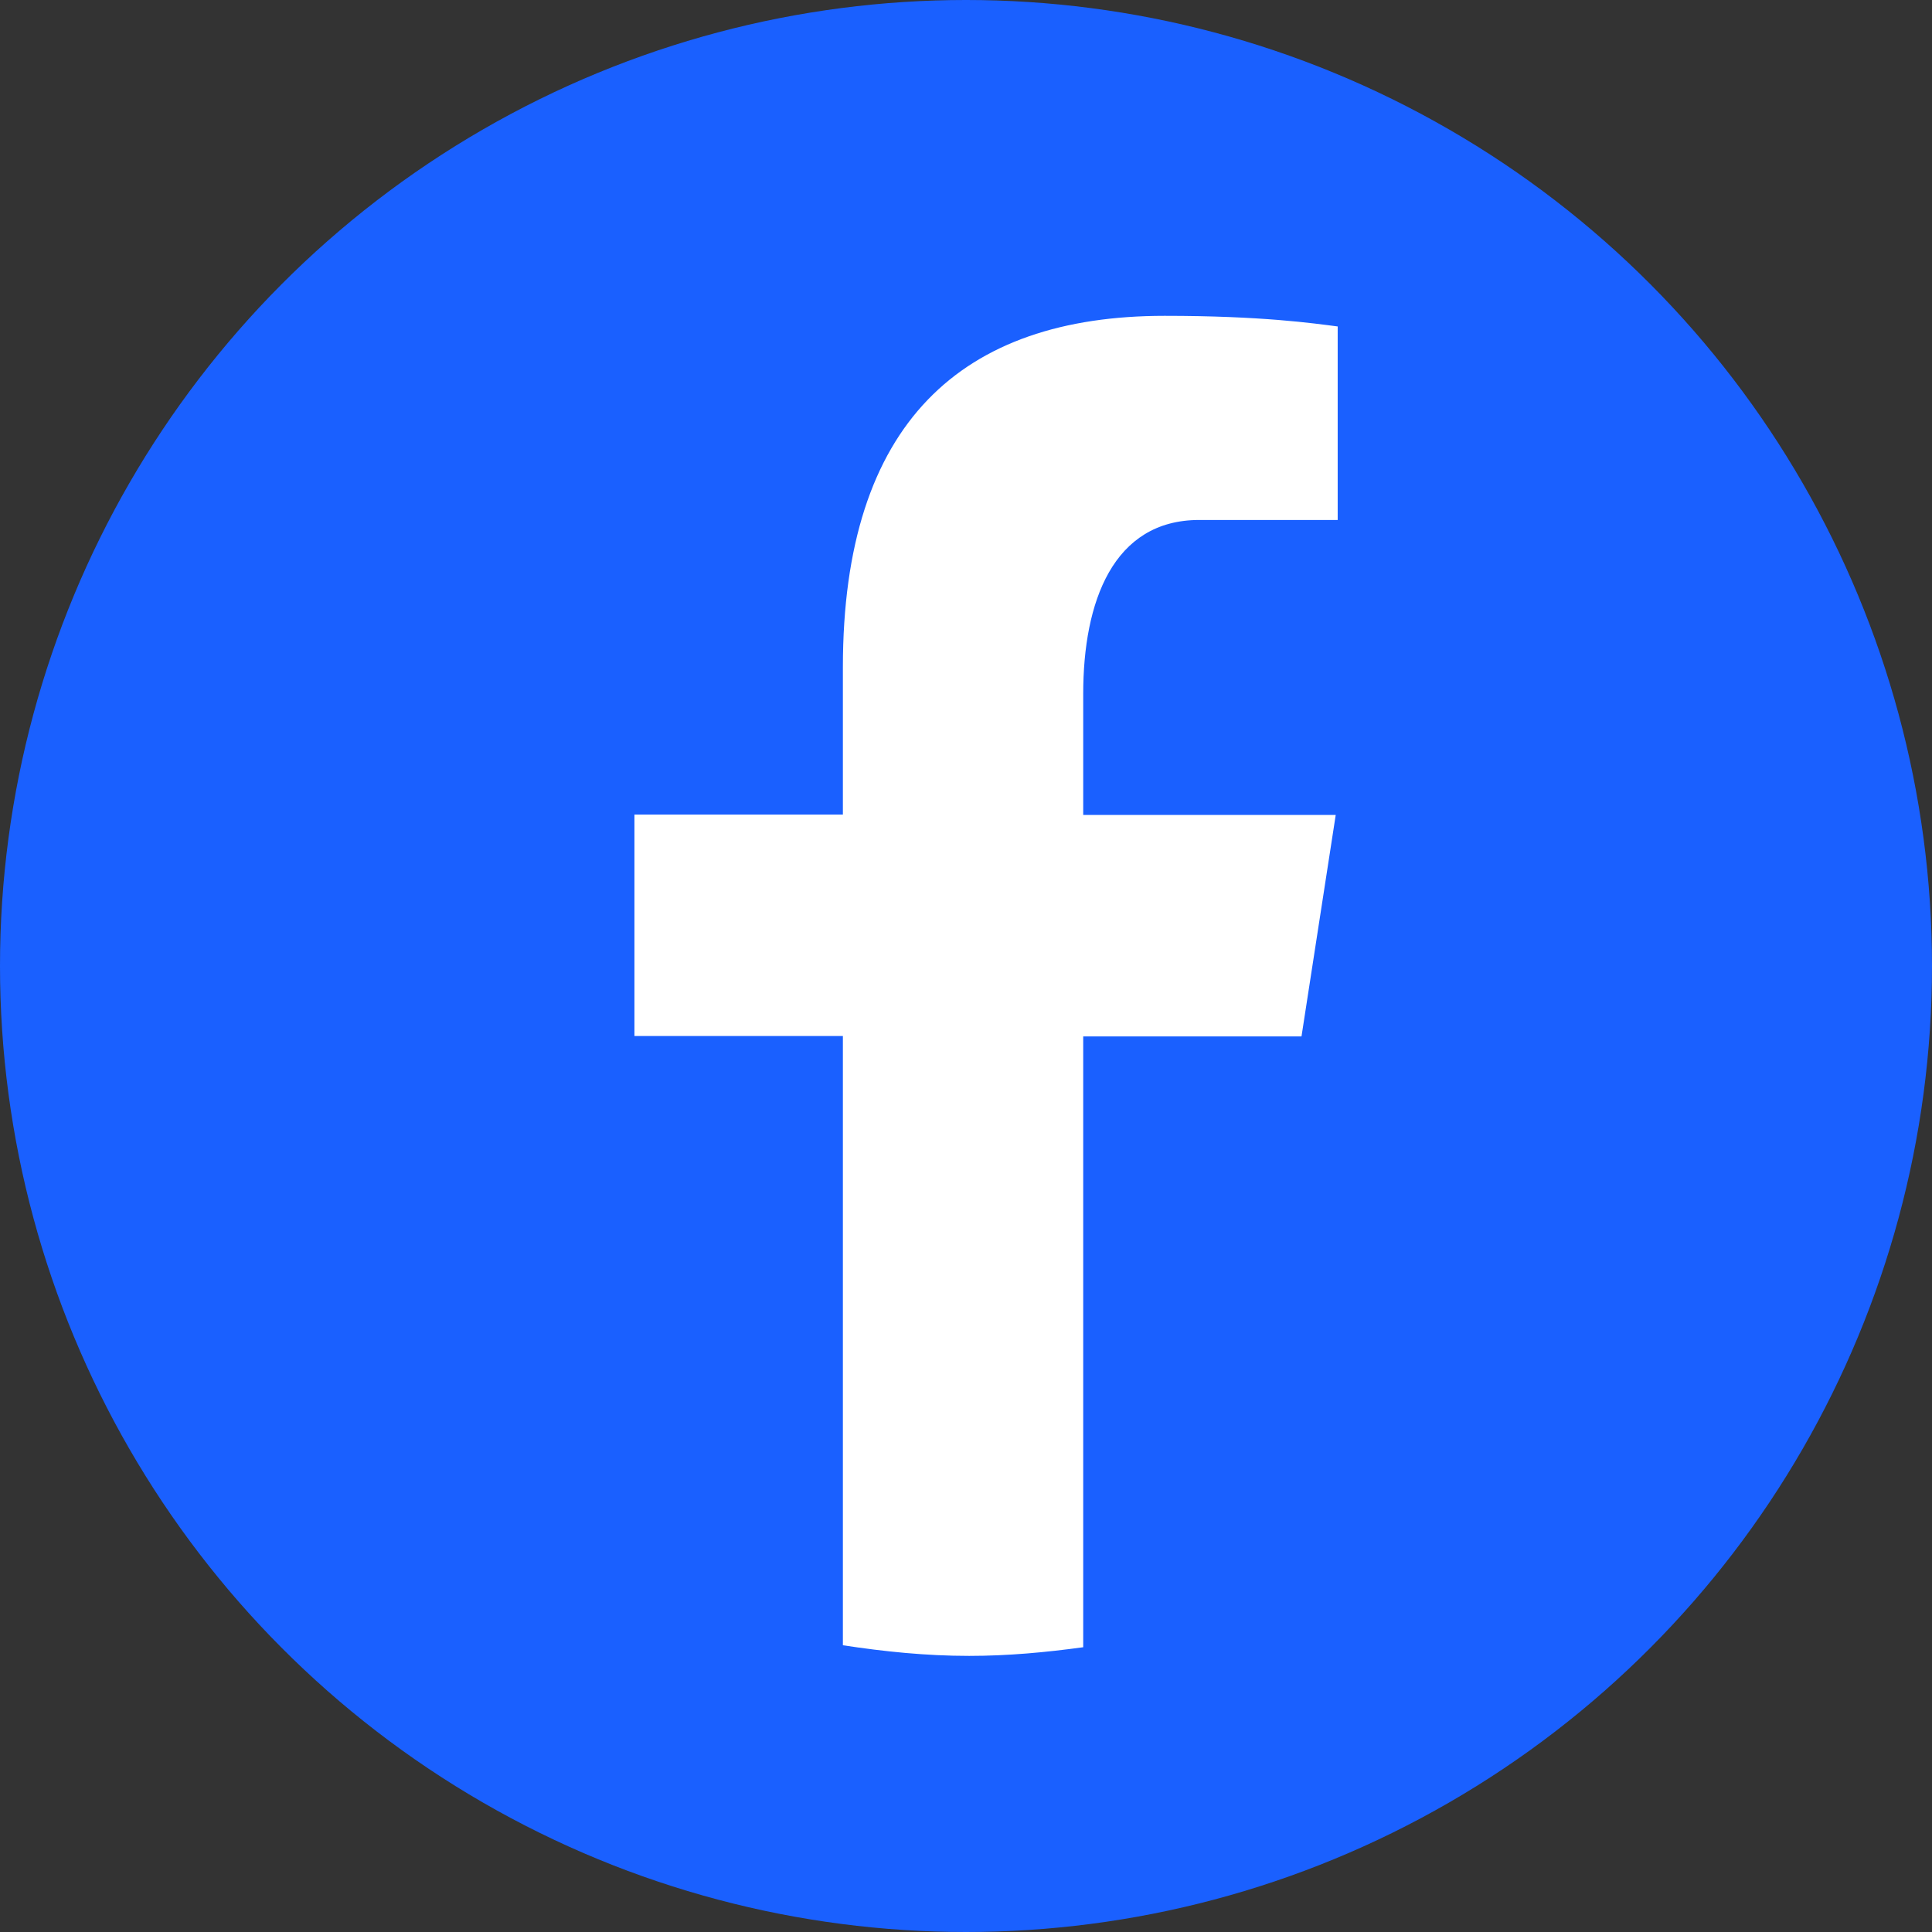
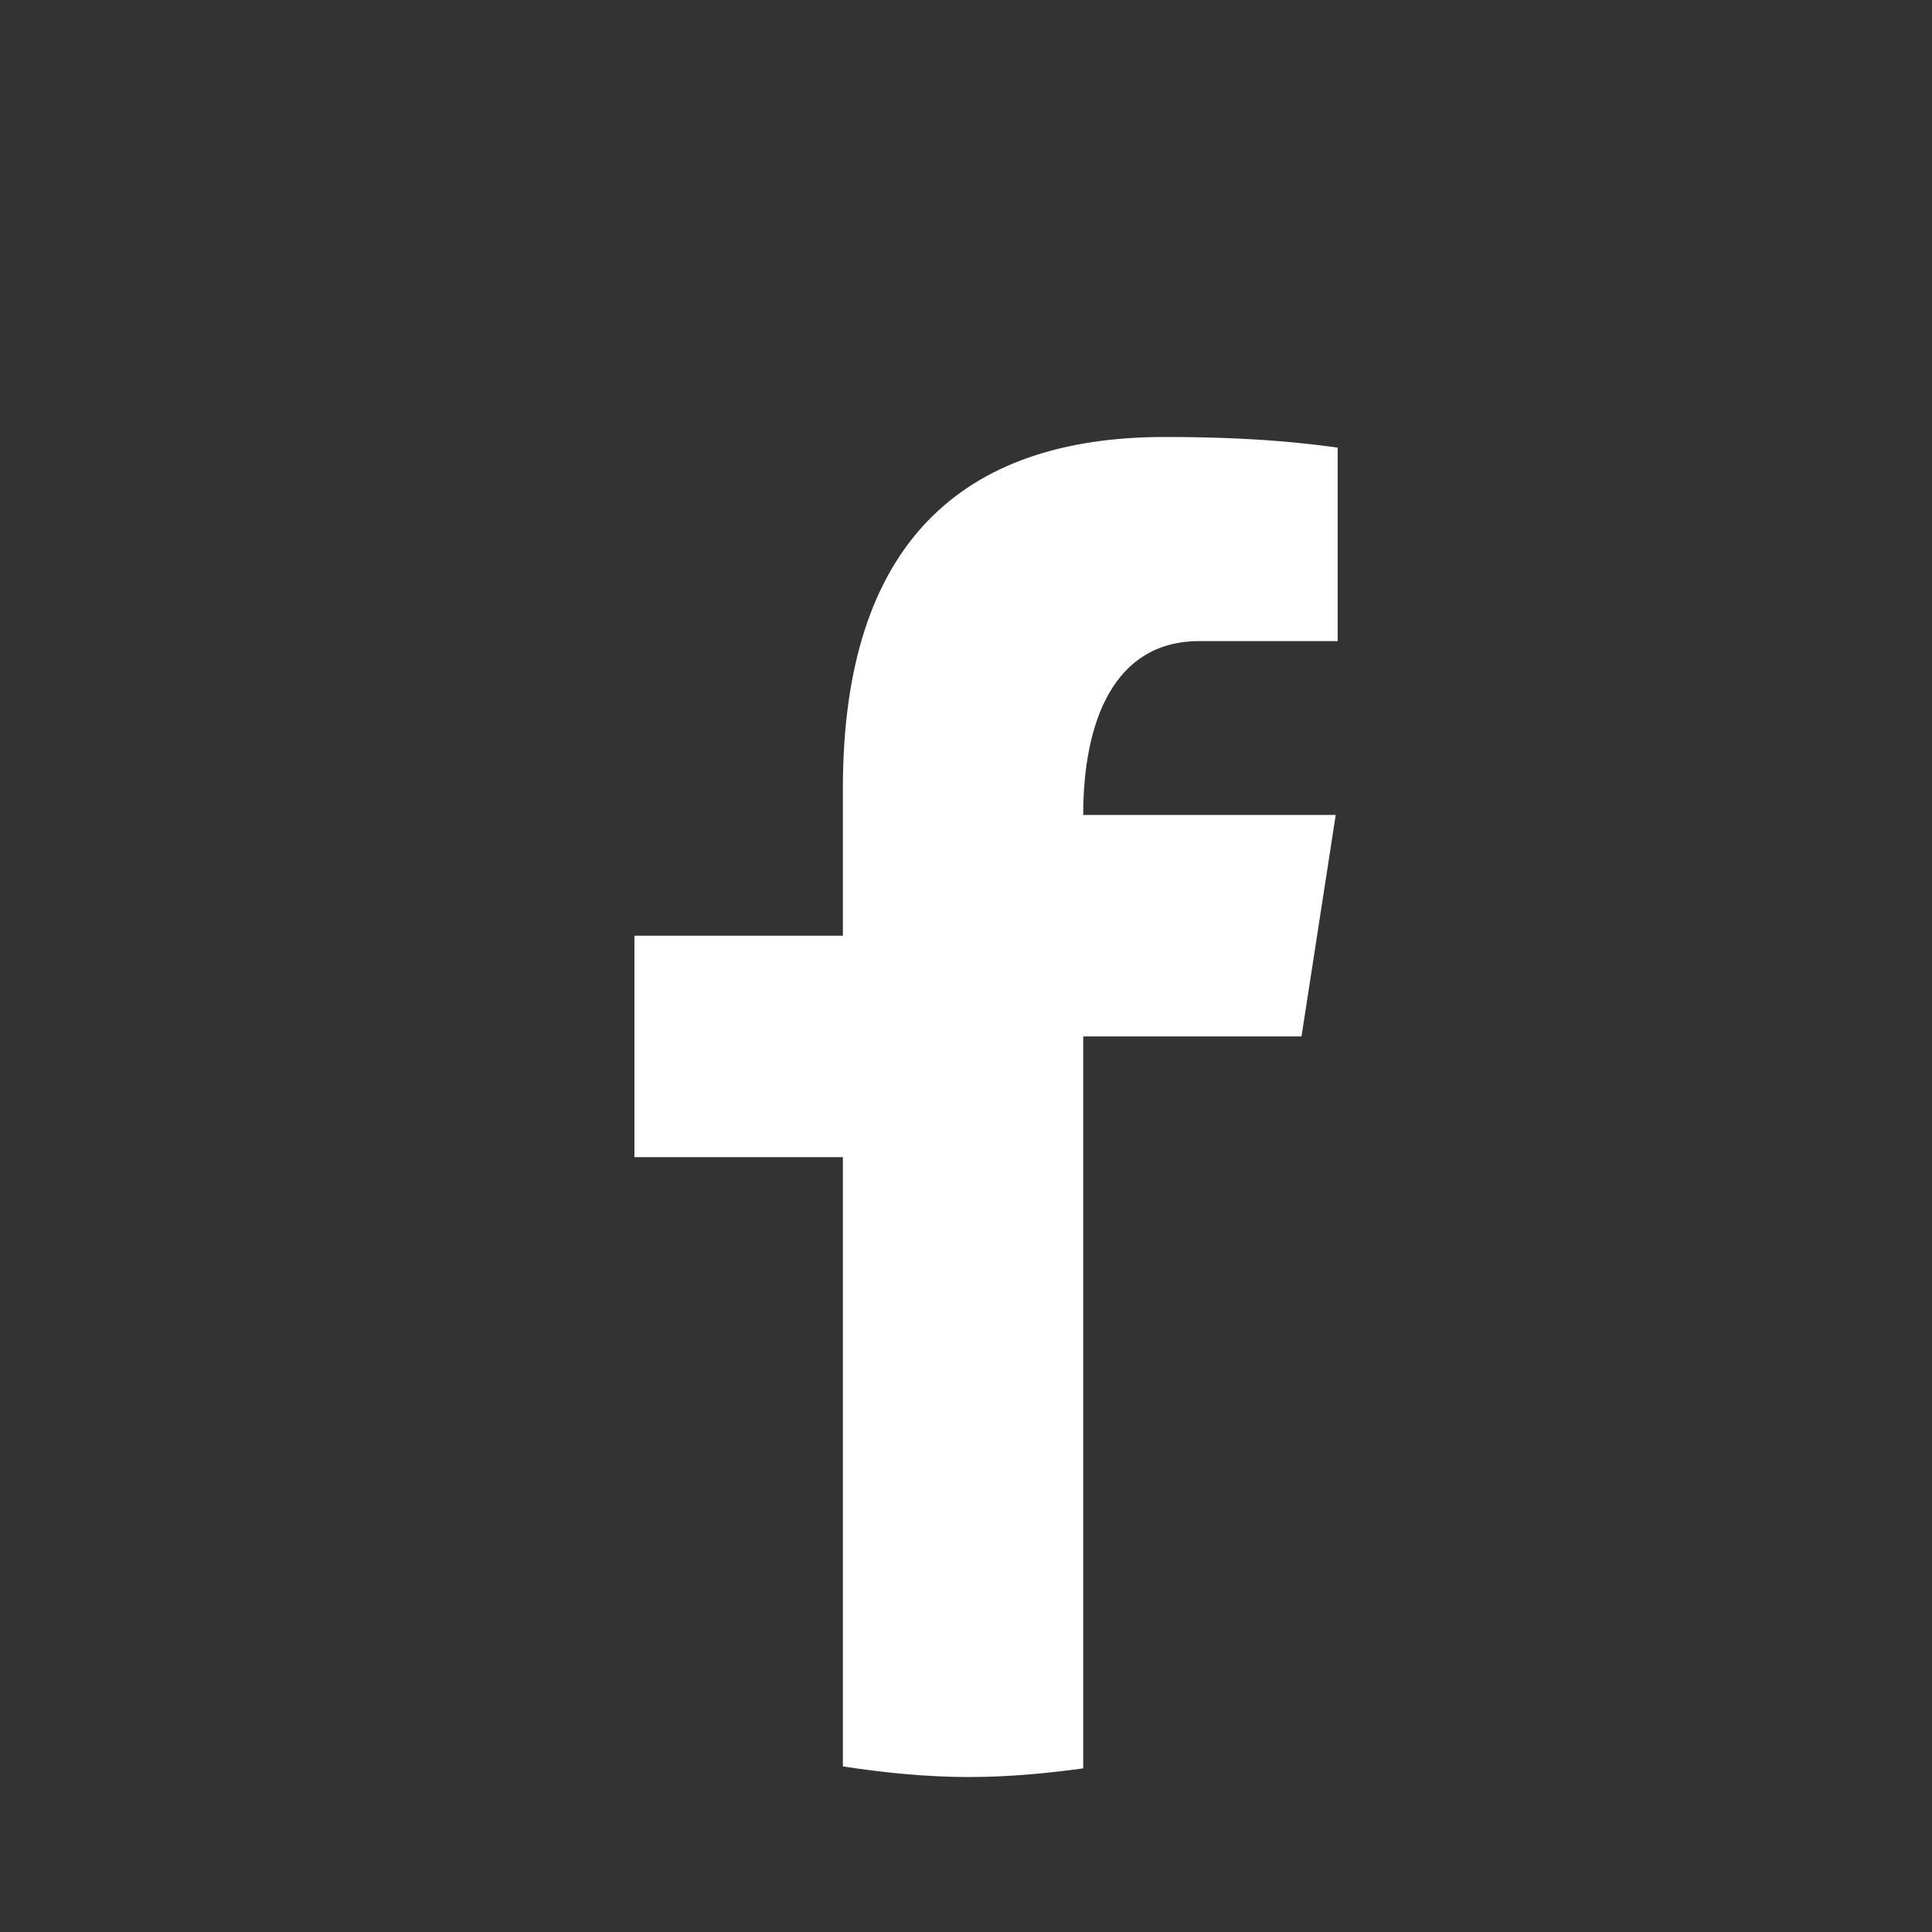
<svg xmlns="http://www.w3.org/2000/svg" id="_レイヤー_2" data-name="レイヤー_2" viewBox="0 0 49.12 49.12">
  <rect x="0" y="0" width="49.12" height="49.12" fill="#333333" stroke="none" />
  <defs>
    <style>
      .cls-1 {
        fill: #fff;
      }

      .cls-2 {
        fill: #1a60ff;
      }
    </style>
  </defs>
  <g id="_レイヤー_3" data-name="レイヤー_3">
    <g>
-       <circle class="cls-2" cx="24.56" cy="24.56" r="24.56" />
-       <path class="cls-1" d="M27.54,26.35h5.55l.87-5.63h-6.42v-3.08c0-2.34.76-4.42,2.95-4.42h3.52v-4.92c-.62-.08-1.93-.27-4.4-.27-5.16,0-8.18,2.72-8.18,8.93v3.75h-5.3v5.63h5.3v15.49c1.05.16,2.11.27,3.21.27.99,0,1.95-.09,2.9-.22v-15.53Z" />
+       <path class="cls-1" d="M27.54,26.35h5.55l.87-5.63h-6.42c0-2.34.76-4.42,2.95-4.42h3.52v-4.92c-.62-.08-1.93-.27-4.4-.27-5.16,0-8.18,2.72-8.18,8.93v3.75h-5.3v5.63h5.3v15.49c1.05.16,2.11.27,3.21.27.99,0,1.95-.09,2.9-.22v-15.53Z" />
    </g>
  </g>
</svg>